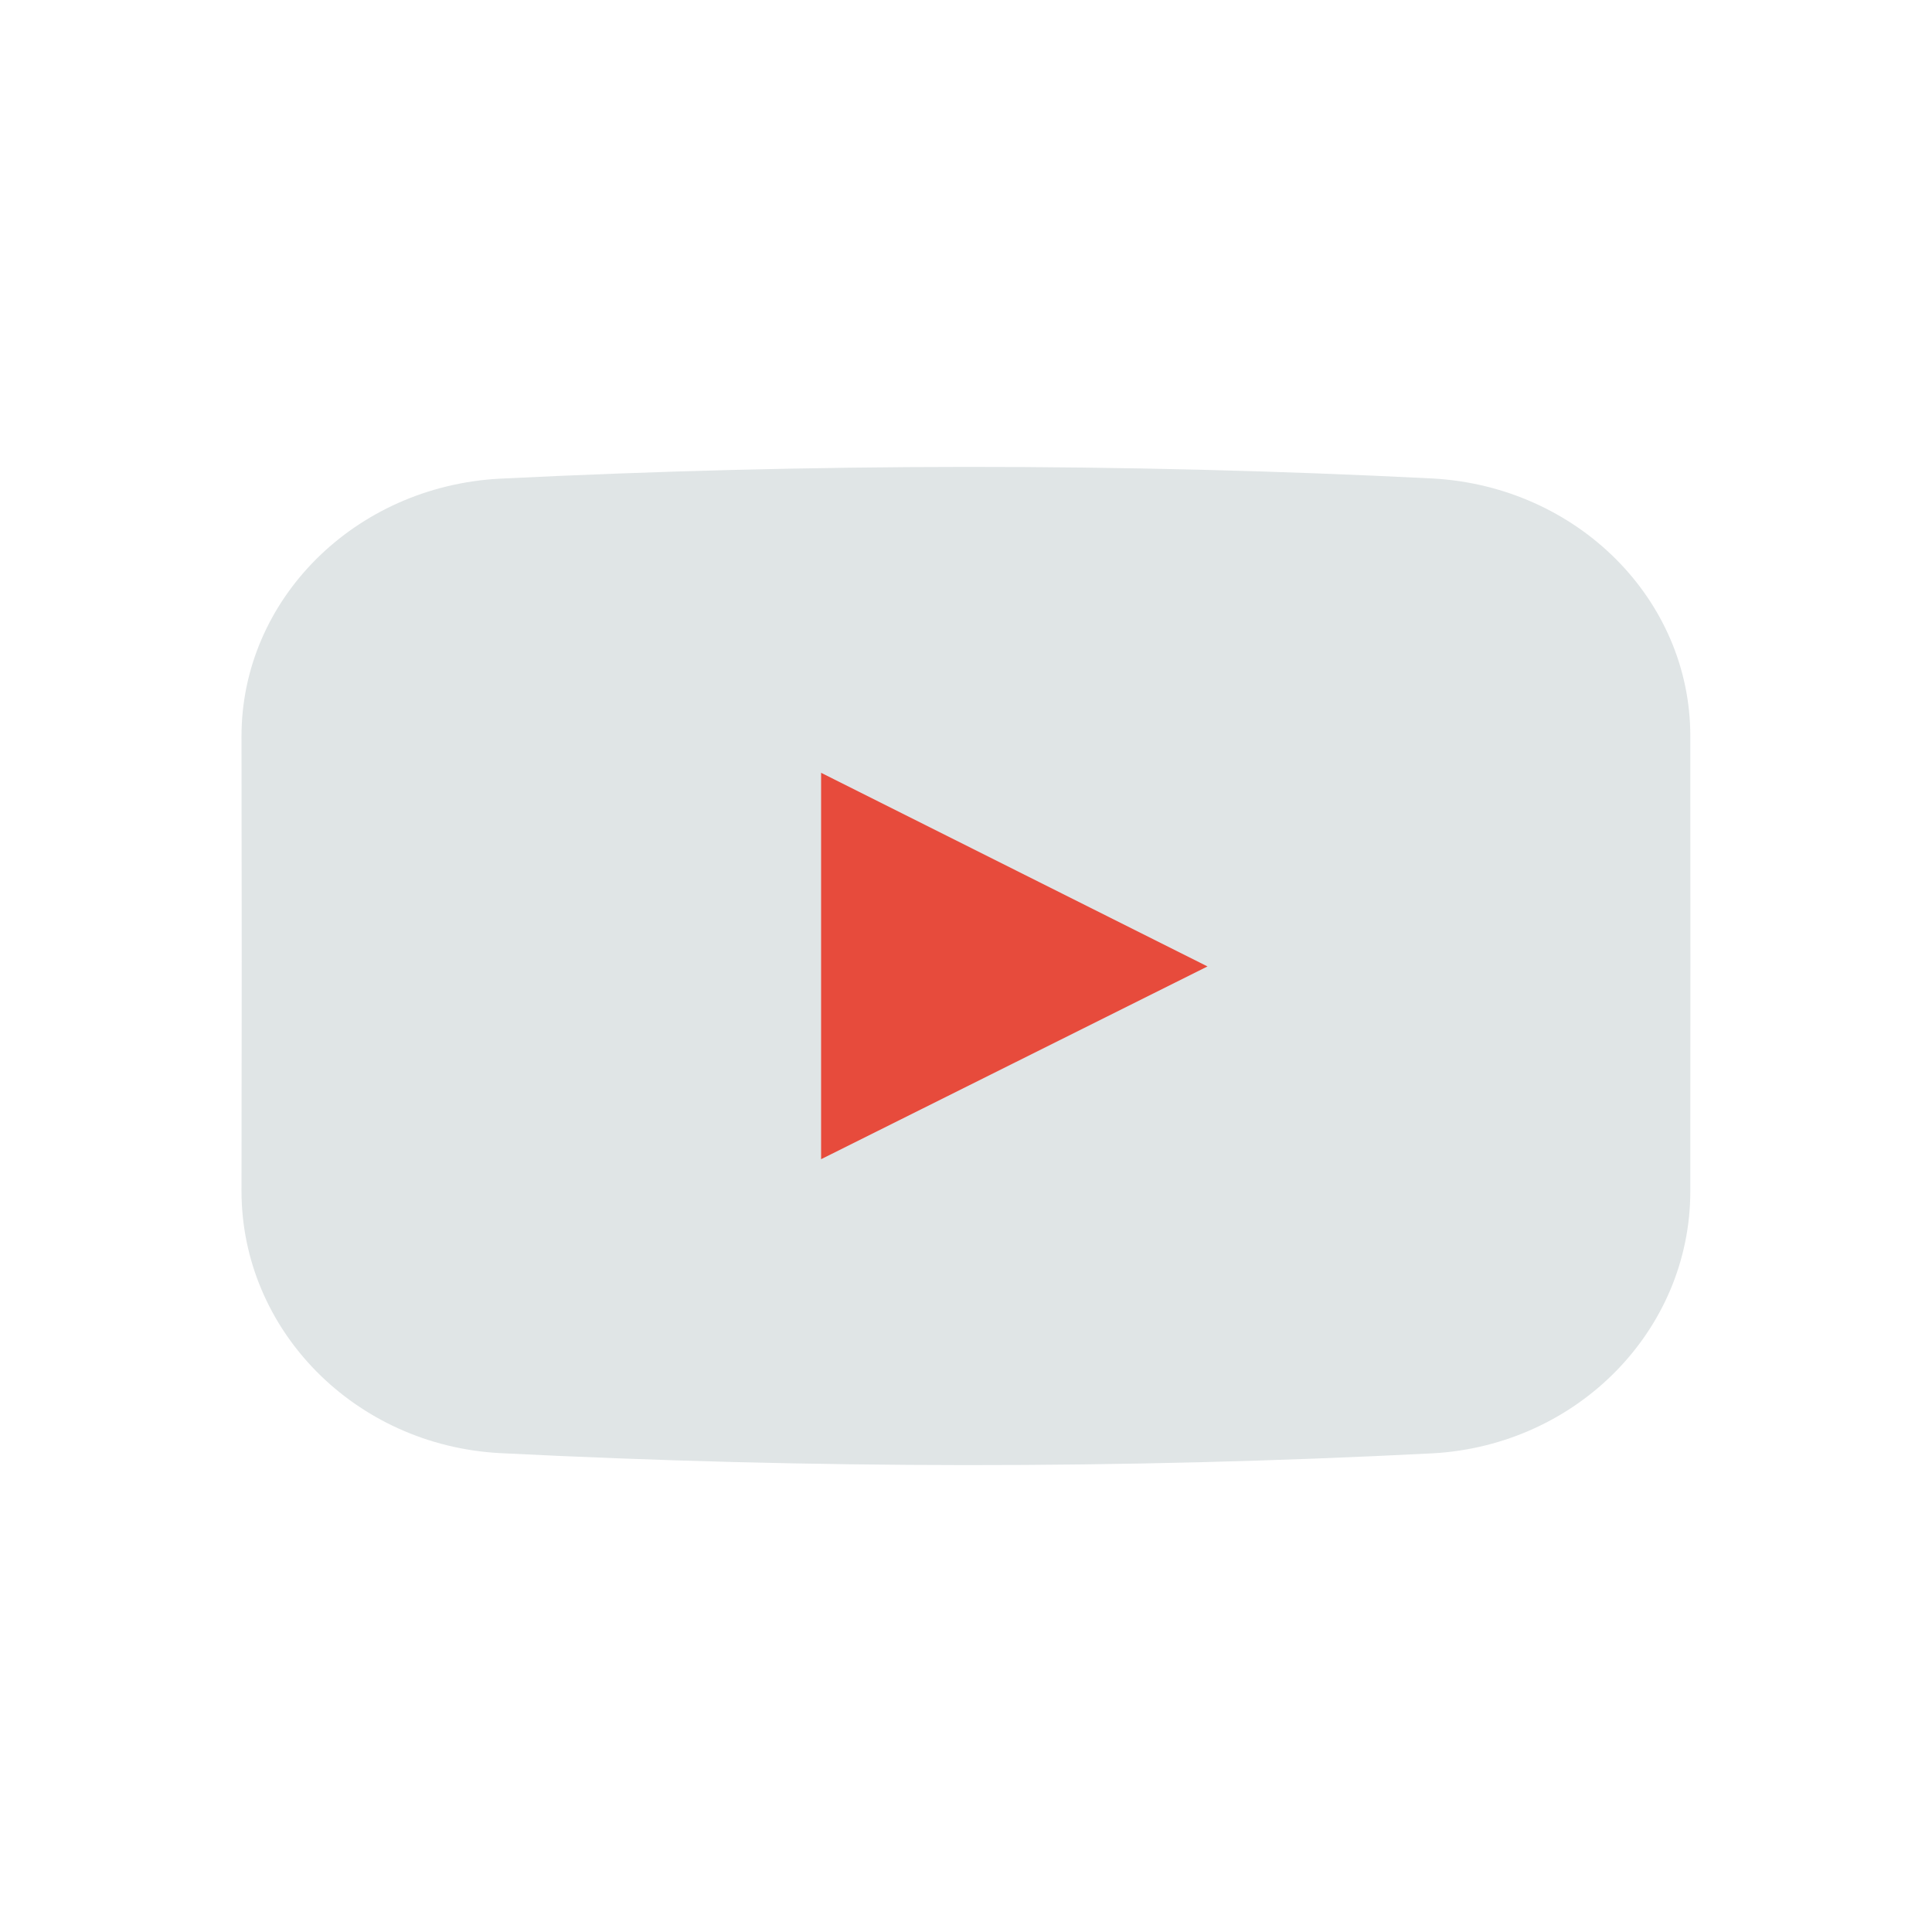
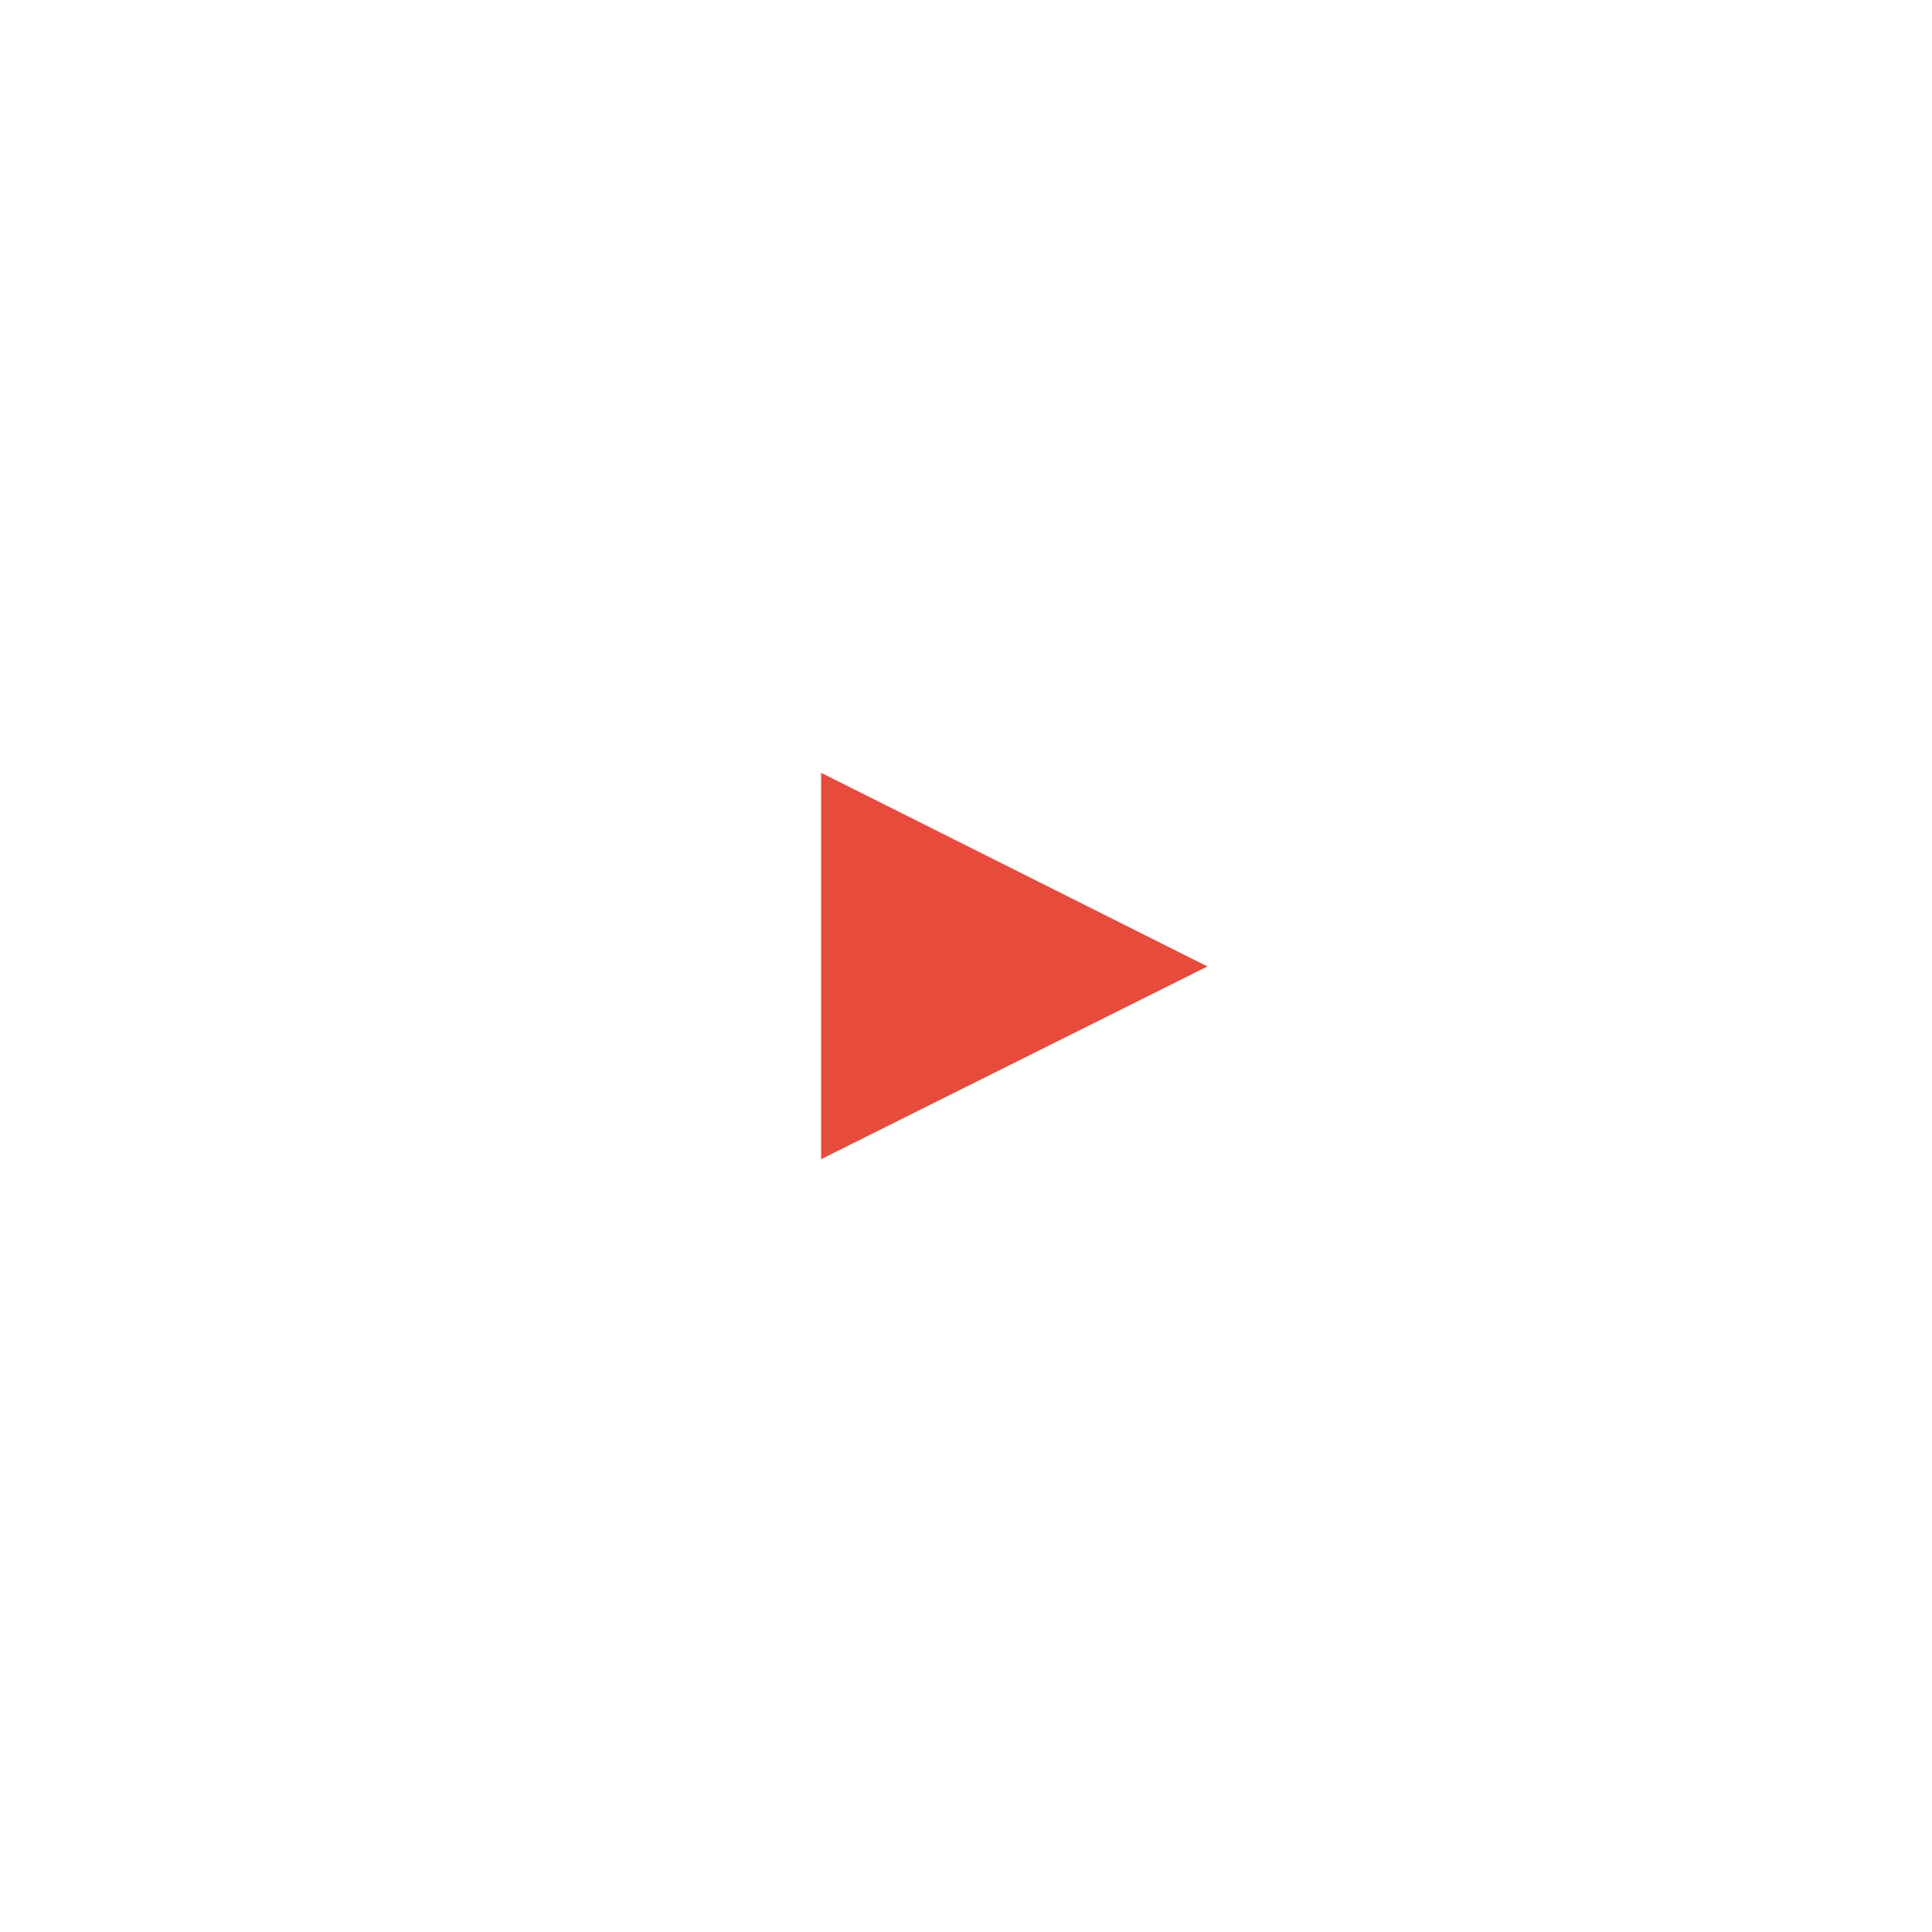
<svg xmlns="http://www.w3.org/2000/svg" clip-rule="evenodd" fill-rule="evenodd" stroke-linejoin="round" stroke-miterlimit="1.414" viewBox="0 0 120 120">
-   <path d="m15.014 59.733-.014 14.232c0 8.652 7.037 15.801 16.038 16.29 19.312.975 38.626 1.006 57.941.014 8.987-.498 16.009-7.639 16.009-16.279l.006-14.257v-.019l-.006-14.005c0-8.487-7.022-15.501-16.009-15.99-19.315-.976-38.629-.945-57.941.012-9.001.482-16.038 7.503-16.038 16.003l.014 13.98" fill="#e0e5e6" />
  <path d="m75 60.027-24 11.973v-24z" fill="#e74b3c" />
</svg>